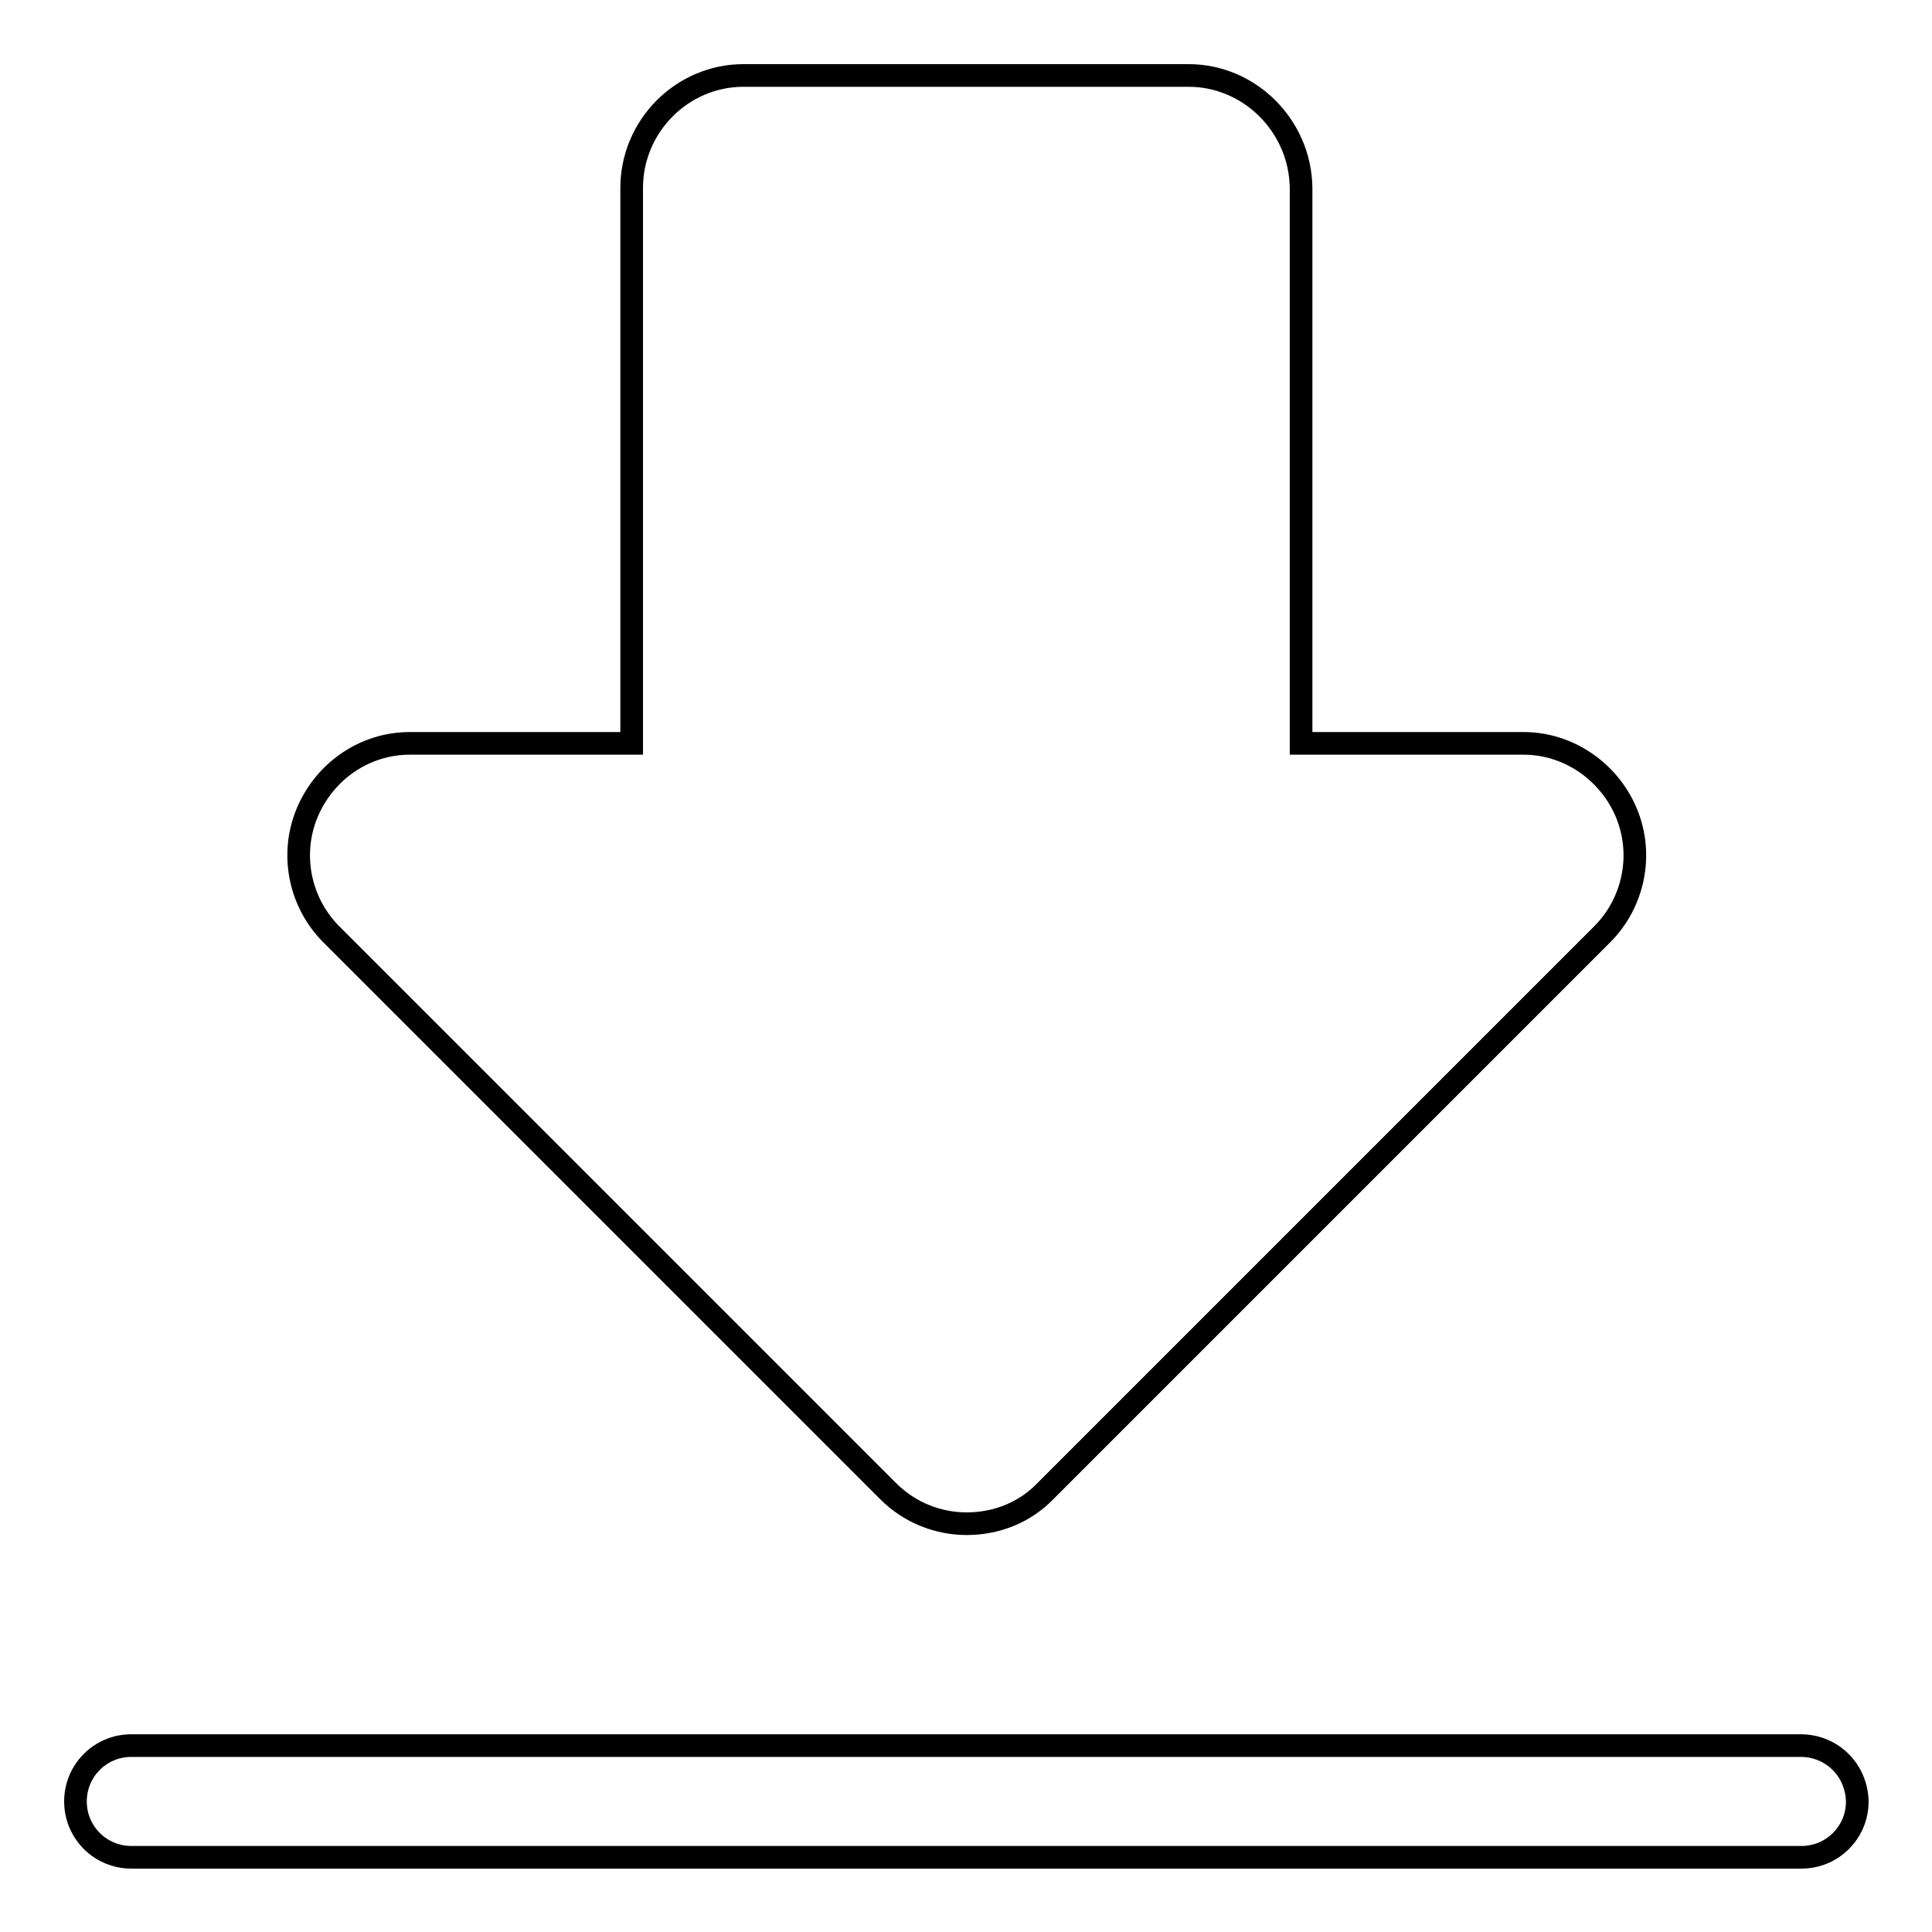
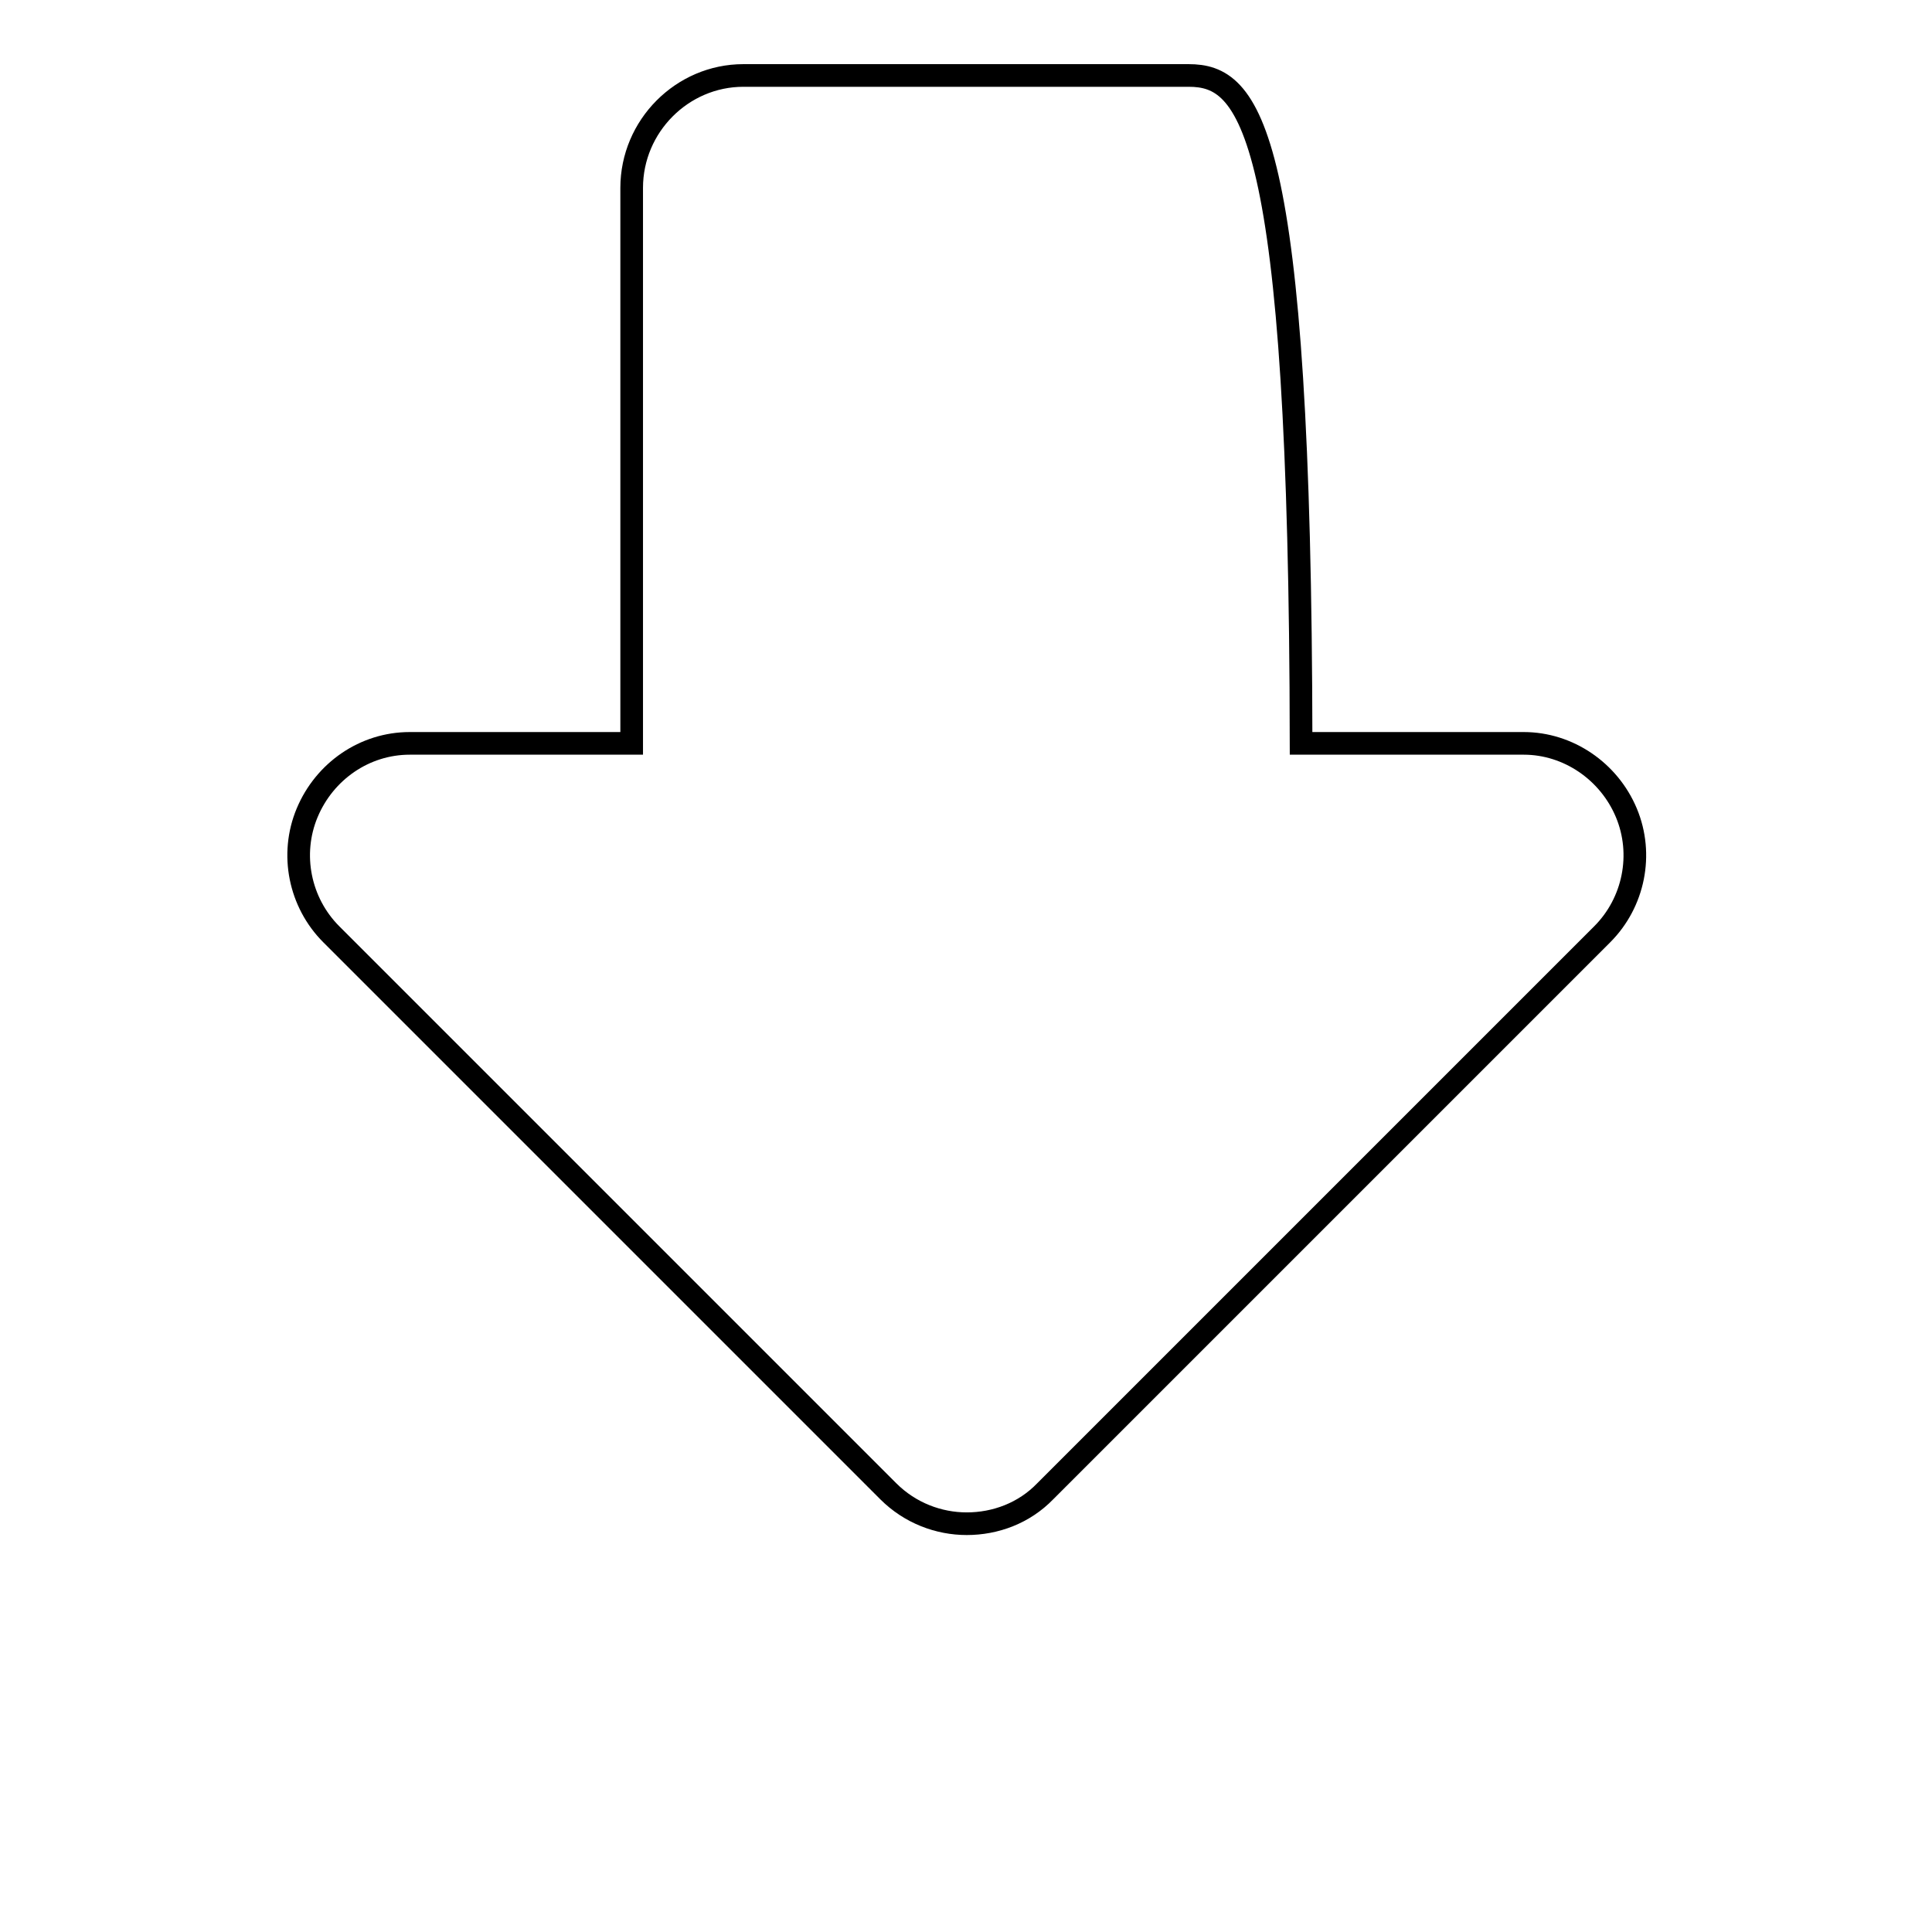
<svg xmlns="http://www.w3.org/2000/svg" version="1.1" x="0px" y="0px" viewBox="0 0 256 256" enable-background="new 0 0 256 256" xml:space="preserve">
  <g>
    <g>
-       <path stroke-width="3" fill-opacity="0" stroke="#000000" d="M157.5,10h-59c-8.1,0-14.8,6.7-14.8,14.9v73.6H54.3c-6,0-11.3,3.7-13.6,9.2c-2.3,5.5-1,11.9,3.2,16.1l73.8,73.8c2.9,2.9,6.7,4.3,10.4,4.3c3.8,0,7.6-1.4,10.4-4.3l73.8-73.8c4.2-4.2,5.5-10.6,3.2-16.1c-2.3-5.5-7.7-9.2-13.6-9.2h-29.5V24.9C172.3,16.7,165.6,10,157.5,10L157.5,10z" />
-       <path stroke-width="3" fill-opacity="0" stroke="#000000" d="M238.6,231.3H17.4c-4.1,0-7.4,3.3-7.4,7.4l0,0c0,4.1,3.3,7.4,7.4,7.4h221.3c4.1,0,7.4-3.3,7.4-7.4l0,0C246,234.5,242.7,231.3,238.6,231.3z" />
+       <path stroke-width="3" fill-opacity="0" stroke="#000000" d="M157.5,10h-59c-8.1,0-14.8,6.7-14.8,14.9v73.6H54.3c-6,0-11.3,3.7-13.6,9.2c-2.3,5.5-1,11.9,3.2,16.1l73.8,73.8c2.9,2.9,6.7,4.3,10.4,4.3c3.8,0,7.6-1.4,10.4-4.3l73.8-73.8c4.2-4.2,5.5-10.6,3.2-16.1c-2.3-5.5-7.7-9.2-13.6-9.2h-29.5C172.3,16.7,165.6,10,157.5,10L157.5,10z" />
    </g>
  </g>
</svg>